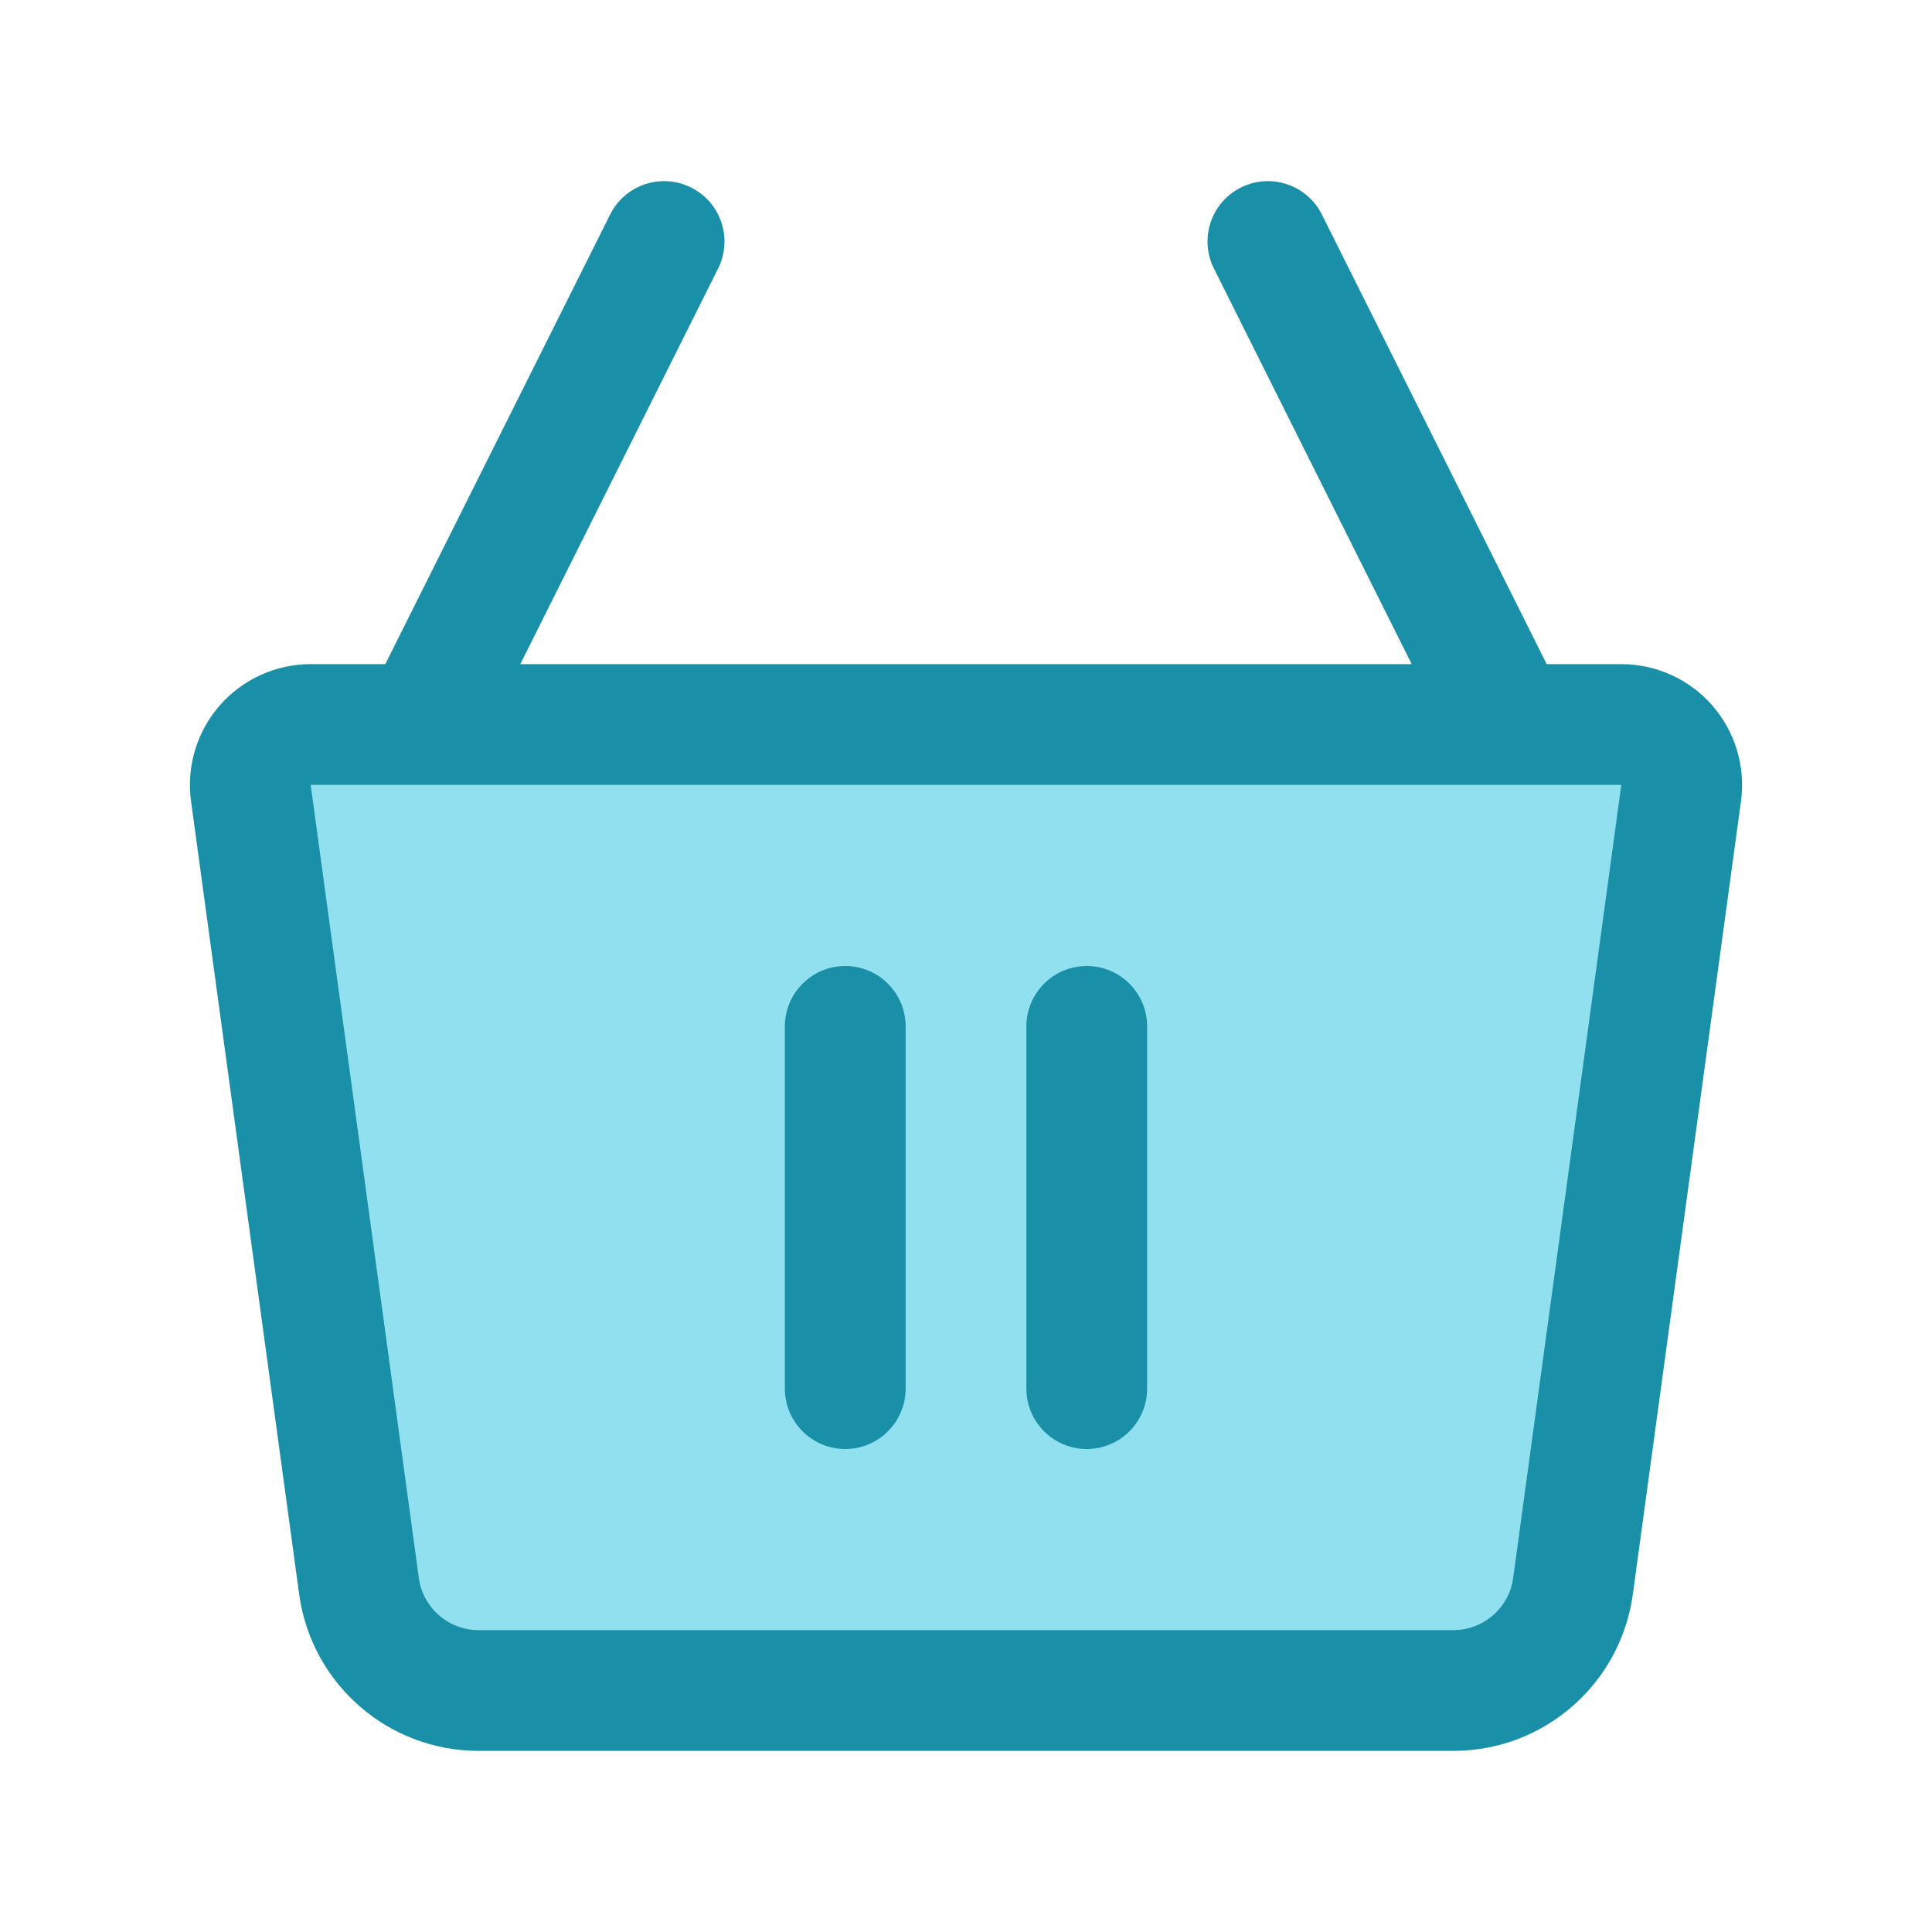
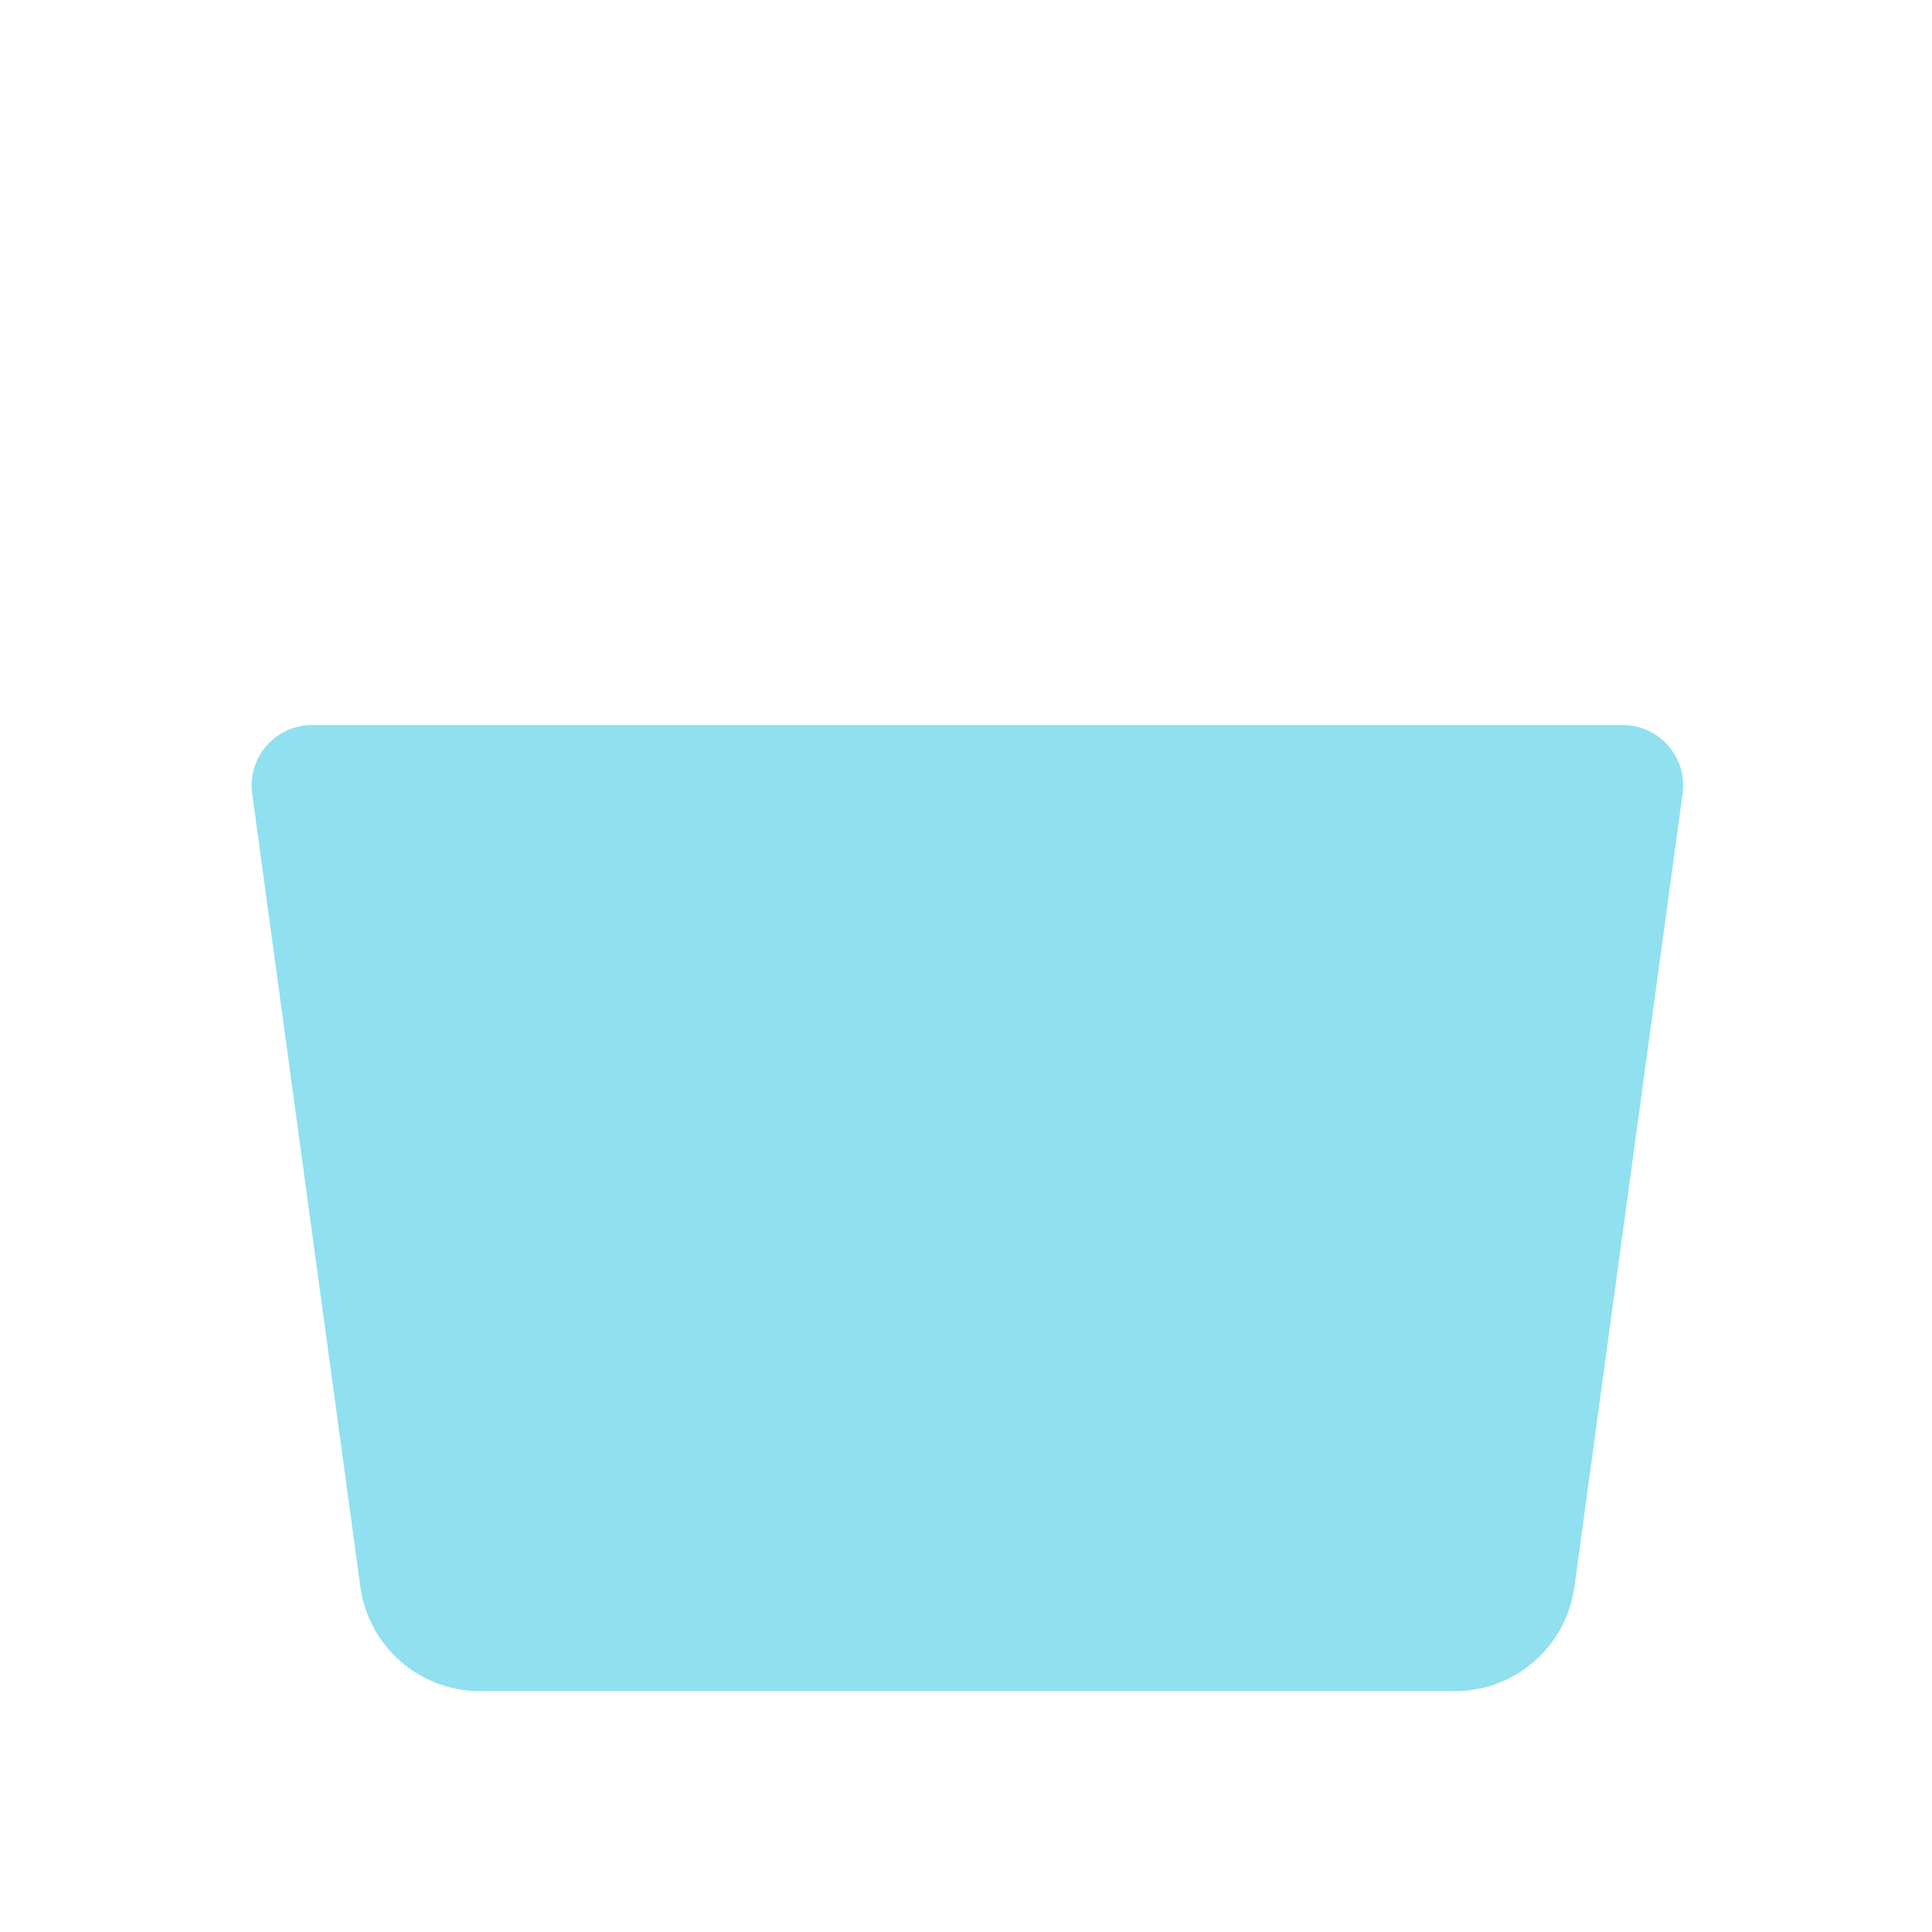
<svg xmlns="http://www.w3.org/2000/svg" fill="#000000" width="800px" height="800px" viewBox="0 0 32 32" style="fill-rule:evenodd;clip-rule:evenodd;stroke-linejoin:round;stroke-miterlimit:2;" version="1.1" xml:space="preserve">
  <g transform="matrix(1,0,0,1,-384,-48)">
    <g transform="matrix(1.091,0,0,1.143,120.727,-12)">
      <path d="M266.858,63.993C266.894,63.743 266.815,63.49 266.64,63.3C266.466,63.109 266.215,63 265.95,63C262.238,63 249.762,63 246.05,63C245.785,63 245.534,63.109 245.36,63.3C245.185,63.49 245.106,63.743 245.142,63.993C245.487,66.409 246.372,72.606 246.784,75.486C246.908,76.354 247.683,77 248.6,77C252.016,77 259.984,77 263.4,77C264.317,77 265.092,76.354 265.216,75.486C265.628,72.606 266.513,66.409 266.858,63.993Z" style="fill:rgb(144,224,239);" />
    </g>
-     <path d="M390.382,59L389.146,59C388.568,59 388.019,59.25 387.639,59.685C387.259,60.12 387.086,60.698 387.164,61.27C387.541,64.032 388.506,71.114 388.955,74.405C389.158,75.892 390.427,77 391.928,77L408.072,77C409.573,77 410.842,75.892 411.045,74.405C411.494,71.114 412.459,64.032 412.836,61.27C412.914,60.698 412.741,60.12 412.361,59.685C411.981,59.25 411.432,59 410.854,59L409.618,59L405.894,51.553C405.648,51.059 405.046,50.859 404.553,51.106C404.059,51.352 403.859,51.954 404.106,52.447L407.382,59L392.618,59L395.894,52.447C396.141,51.954 395.941,51.352 395.447,51.106C394.954,50.859 394.352,51.059 394.106,51.553L390.382,59ZM410.854,61L389.146,61L390.937,74.135C391.004,74.631 391.428,75 391.928,75C391.928,75 408.072,75 408.072,75C408.572,75 408.996,74.631 409.063,74.135C409.063,74.135 410.854,61 410.854,61ZM397,65L397,71C397,71.552 397.448,72 398,72C398.552,72 399,71.552 399,71L399,65C399,64.448 398.552,64 398,64C397.448,64 397,64.448 397,65ZM401,65L401,71C401,71.552 401.448,72 402,72C402.552,72 403,71.552 403,71L403,65C403,64.448 402.552,64 402,64C401.448,64 401,64.448 401,65Z" style="fill:rgb(25,144,167);" />
  </g>
</svg>